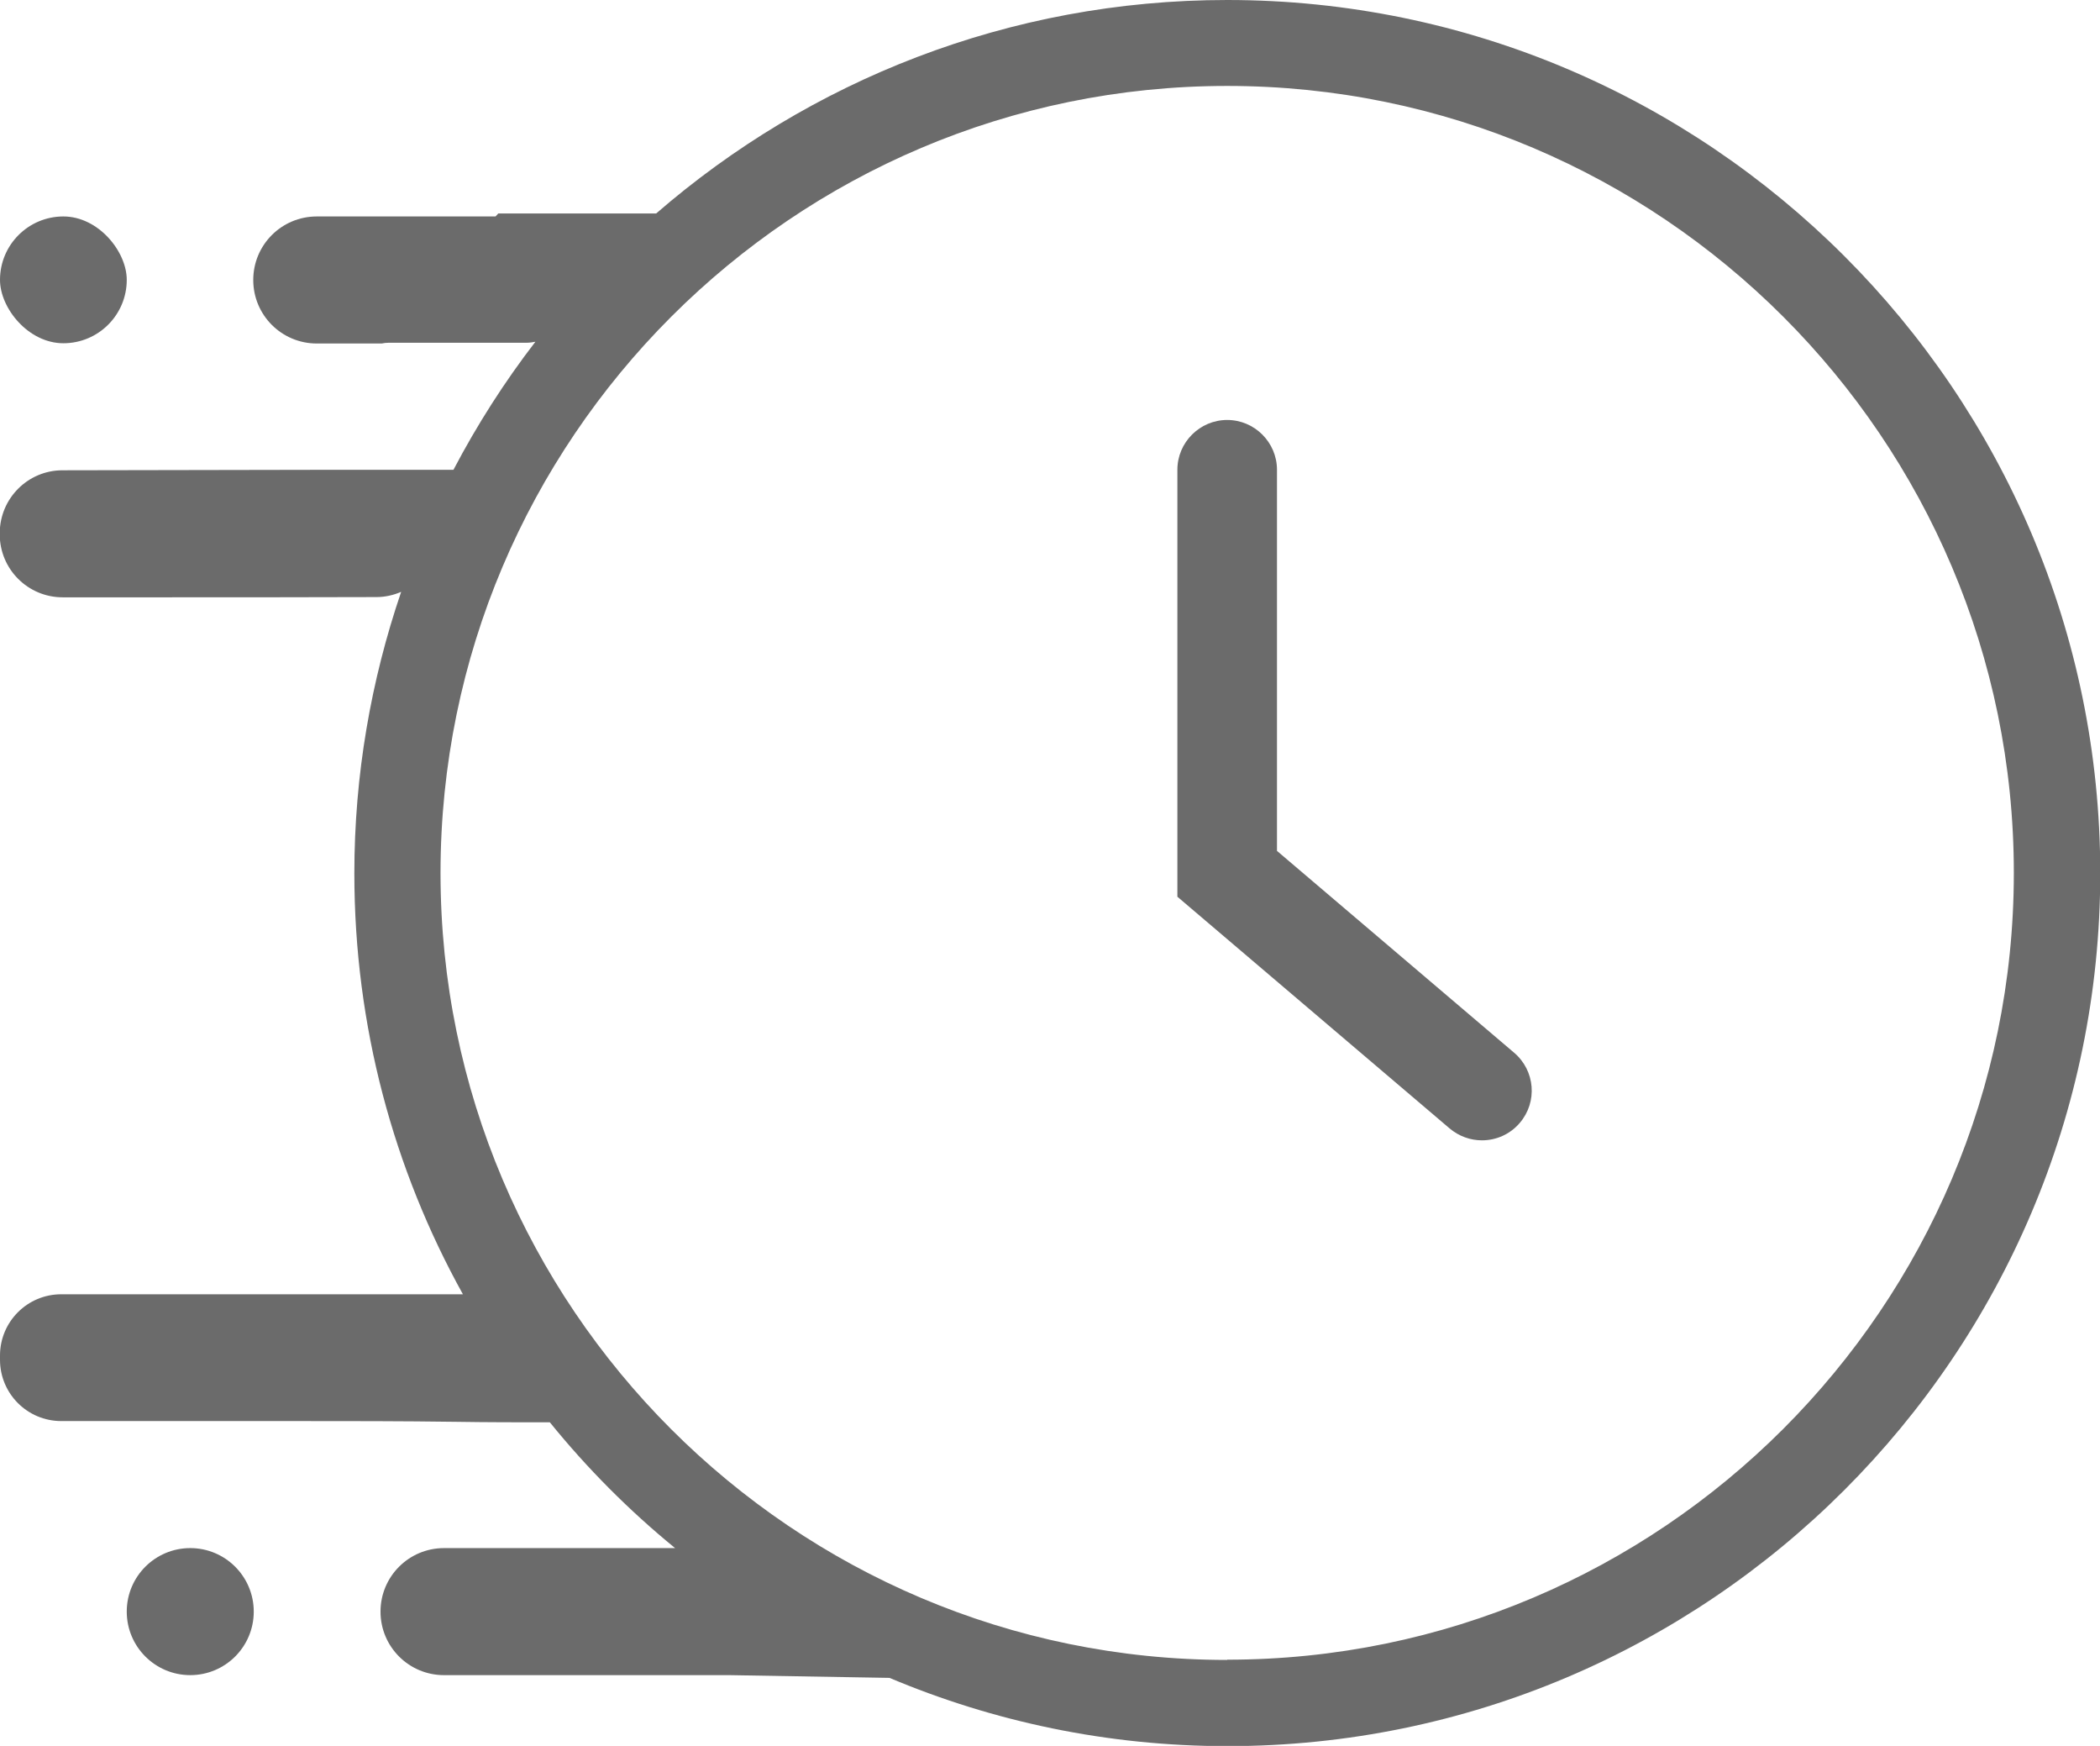
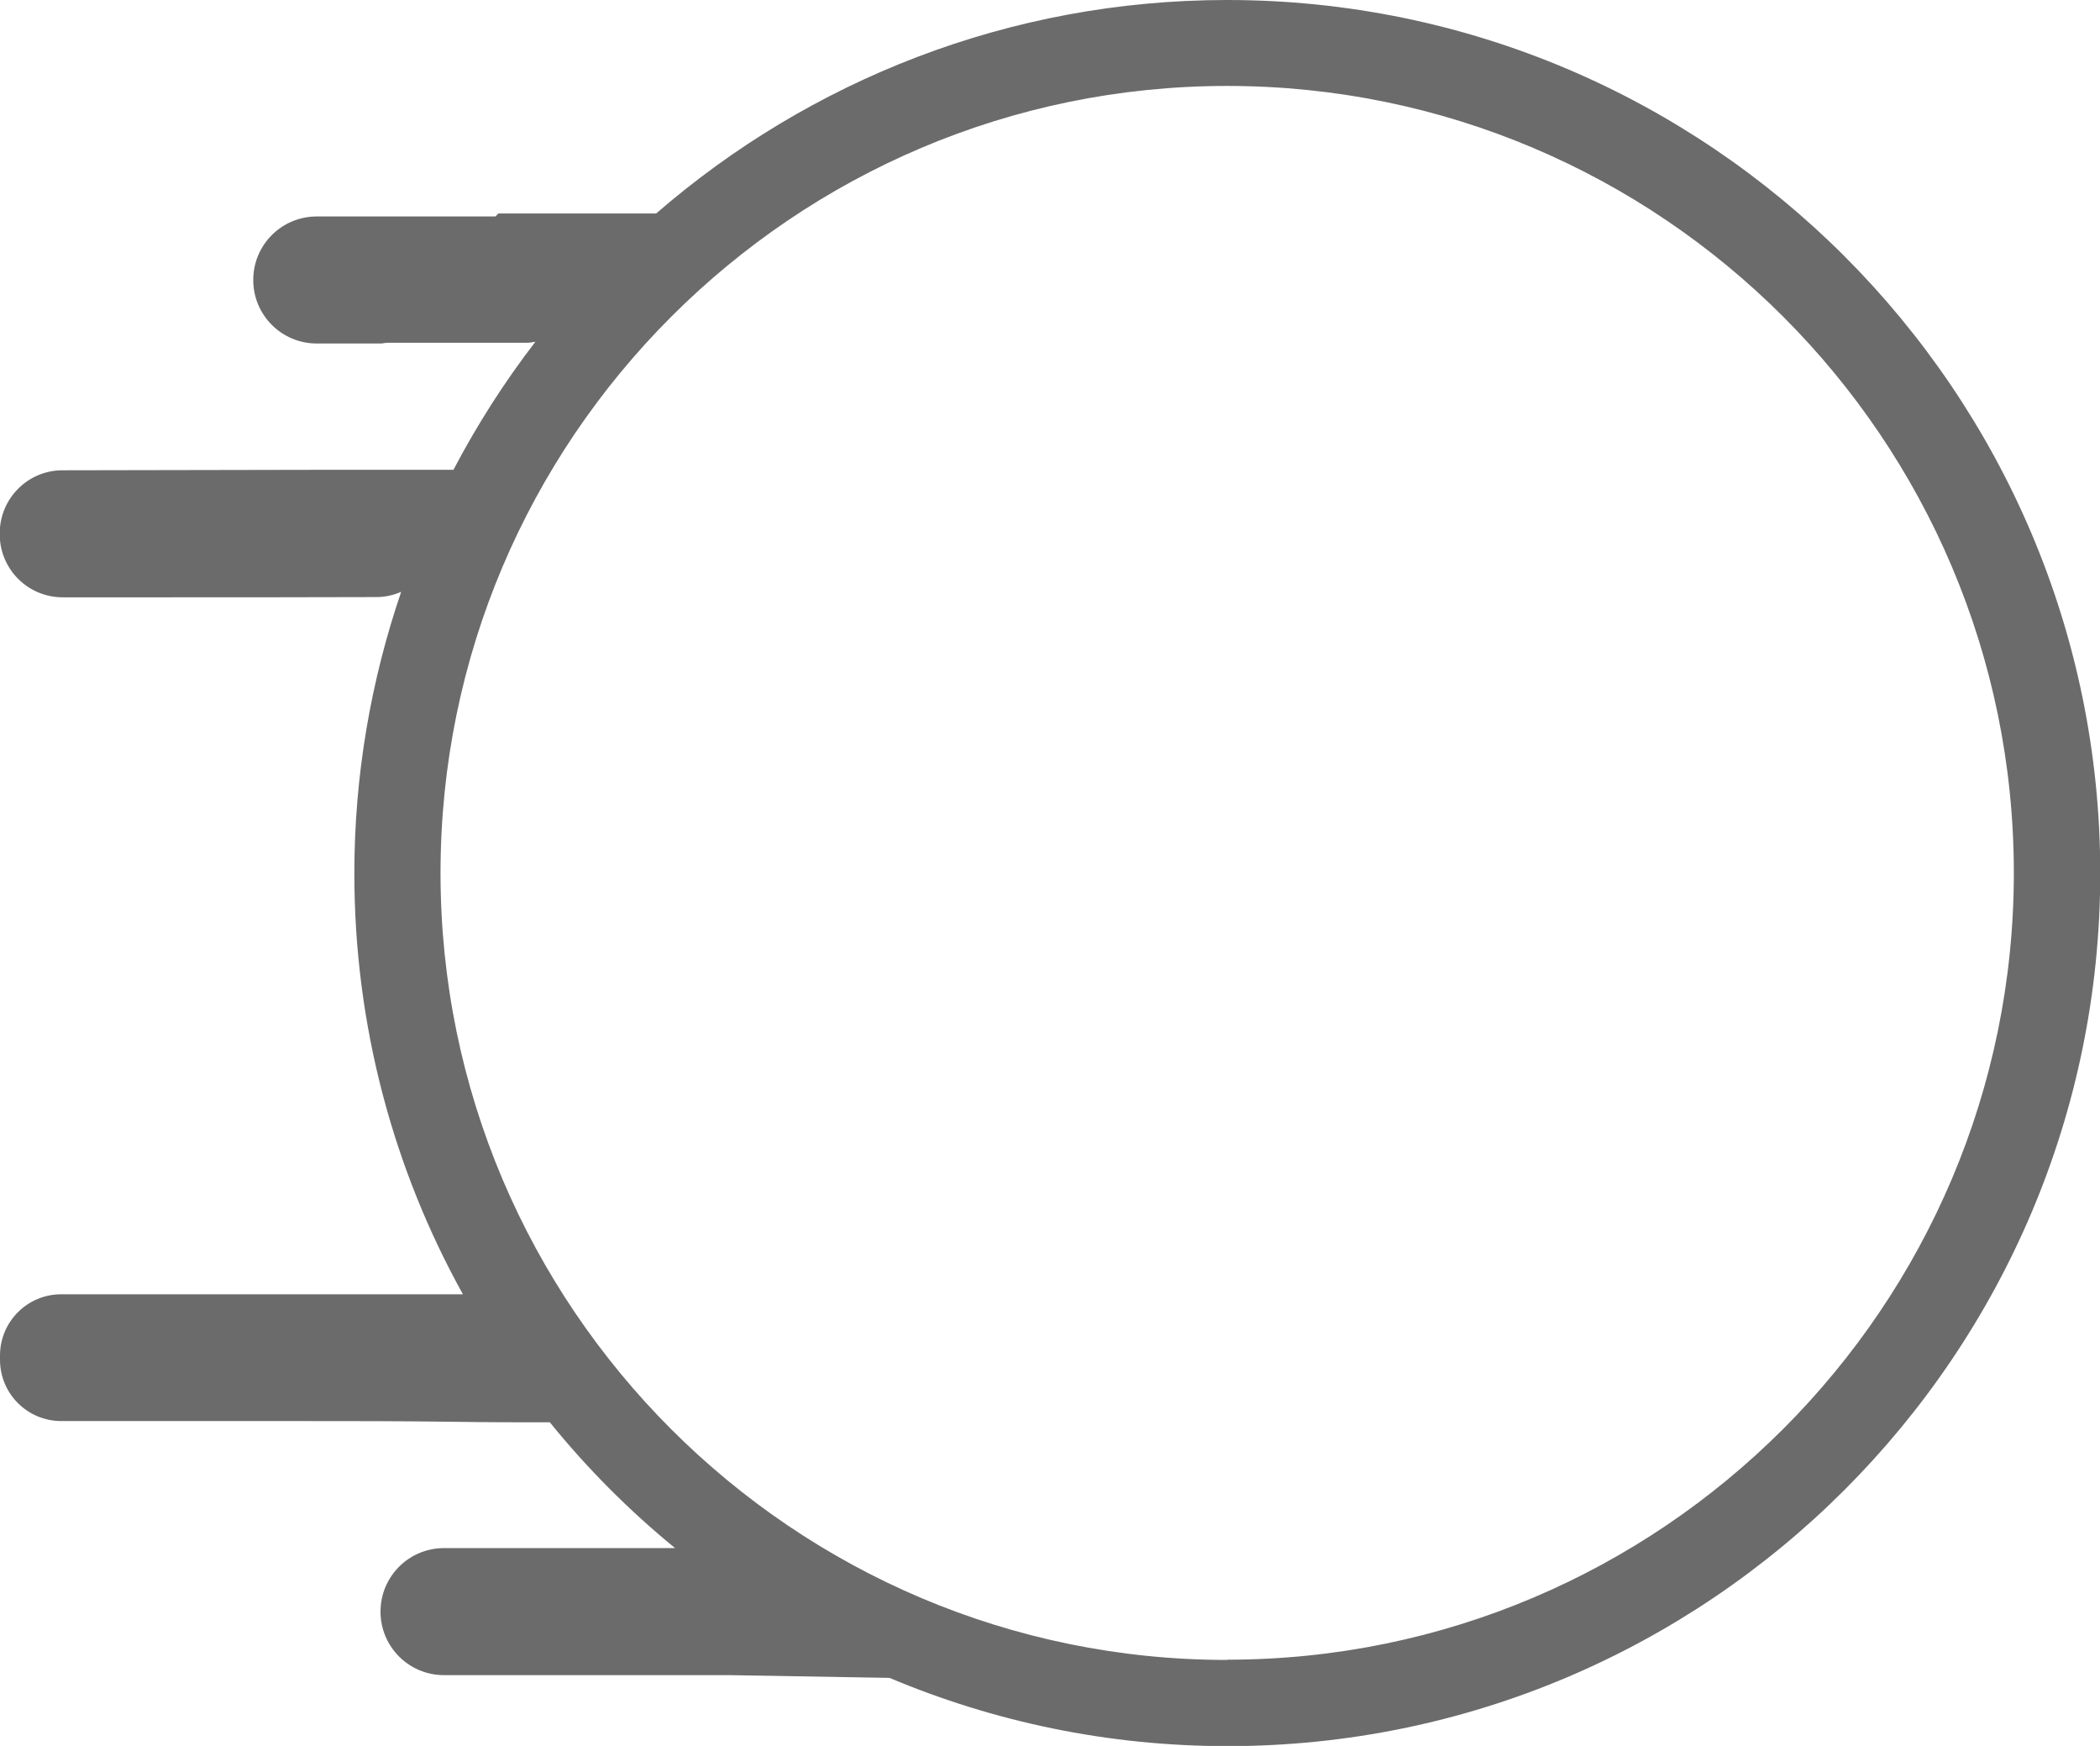
<svg xmlns="http://www.w3.org/2000/svg" id="Ebene_2" data-name="Ebene 2" viewBox="0 0 84.33 70.09">
  <defs>
    <style>
      .cls-1 {
        fill: #6b6b6b;
        stroke-width: 0px;
      }
    </style>
  </defs>
  <g id="Ebene_1-2" data-name="Ebene 1">
    <g>
      <path class="cls-1" d="M49.28,0c-8.76,0-16.78,3.24-22.93,8.57h-6.34s-.07.08-.11.12h-7.18c-1.41,0-2.55,1.14-2.55,2.55h0c0,1.41,1.14,2.55,2.55,2.55h2.61c.09-.02.18-.03.28-.03h5.54c.12,0,.24-.02.35-.04-1.24,1.61-2.34,3.33-3.29,5.14h-4.86l-10.84.02c-1.39,0-2.52,1.13-2.52,2.53v.04c0,1.4,1.13,2.53,2.53,2.53h3.68c2.97,0,5.94,0,8.92-.01.35,0,.69-.08.99-.21-1.21,3.55-1.88,7.35-1.88,11.3,0,6.13,1.58,11.89,4.36,16.9-1.34,0-2.69,0-4.03,0-1.59,0-3.19,0-4.78,0H2.46c-1.36,0-2.46,1.1-2.46,2.46v.17c0,1.36,1.1,2.46,2.46,2.46h9.35c2.18,0,4.35,0,6.53.03,1.25.02,2.49.02,3.74.02,1.5,1.85,3.18,3.54,5.03,5.05h-6.09s-.03,0-.05,0h-3.14c-1.41,0-2.55,1.14-2.55,2.55s1.14,2.55,2.55,2.55h11.47l6.42.11c4.18,1.76,8.76,2.74,13.57,2.74,19.32,0,35.05-15.72,35.05-35.05S68.61,0,49.28,0ZM49.28,66.64c-17.42,0-31.59-14.17-31.59-31.59S31.86,3.45,49.28,3.45s31.59,14.17,31.59,31.59-14.17,31.59-31.59,31.59Z" />
-       <path class="cls-1" d="M51.28,34.15v-15.29c0-1.1-.9-2-2-2s-2,.9-2,2v17.14l10.93,9.3c.38.32.84.48,1.3.48.57,0,1.13-.24,1.52-.7.72-.84.62-2.1-.23-2.82l-9.52-8.1Z" />
-       <rect class="cls-1" x="0" y="8.69" width="5.09" height="5.09" rx="2.55" ry="2.55" />
-       <circle class="cls-1" cx="7.64" cy="64.7" r="2.55" />
    </g>
  </g>
</svg>